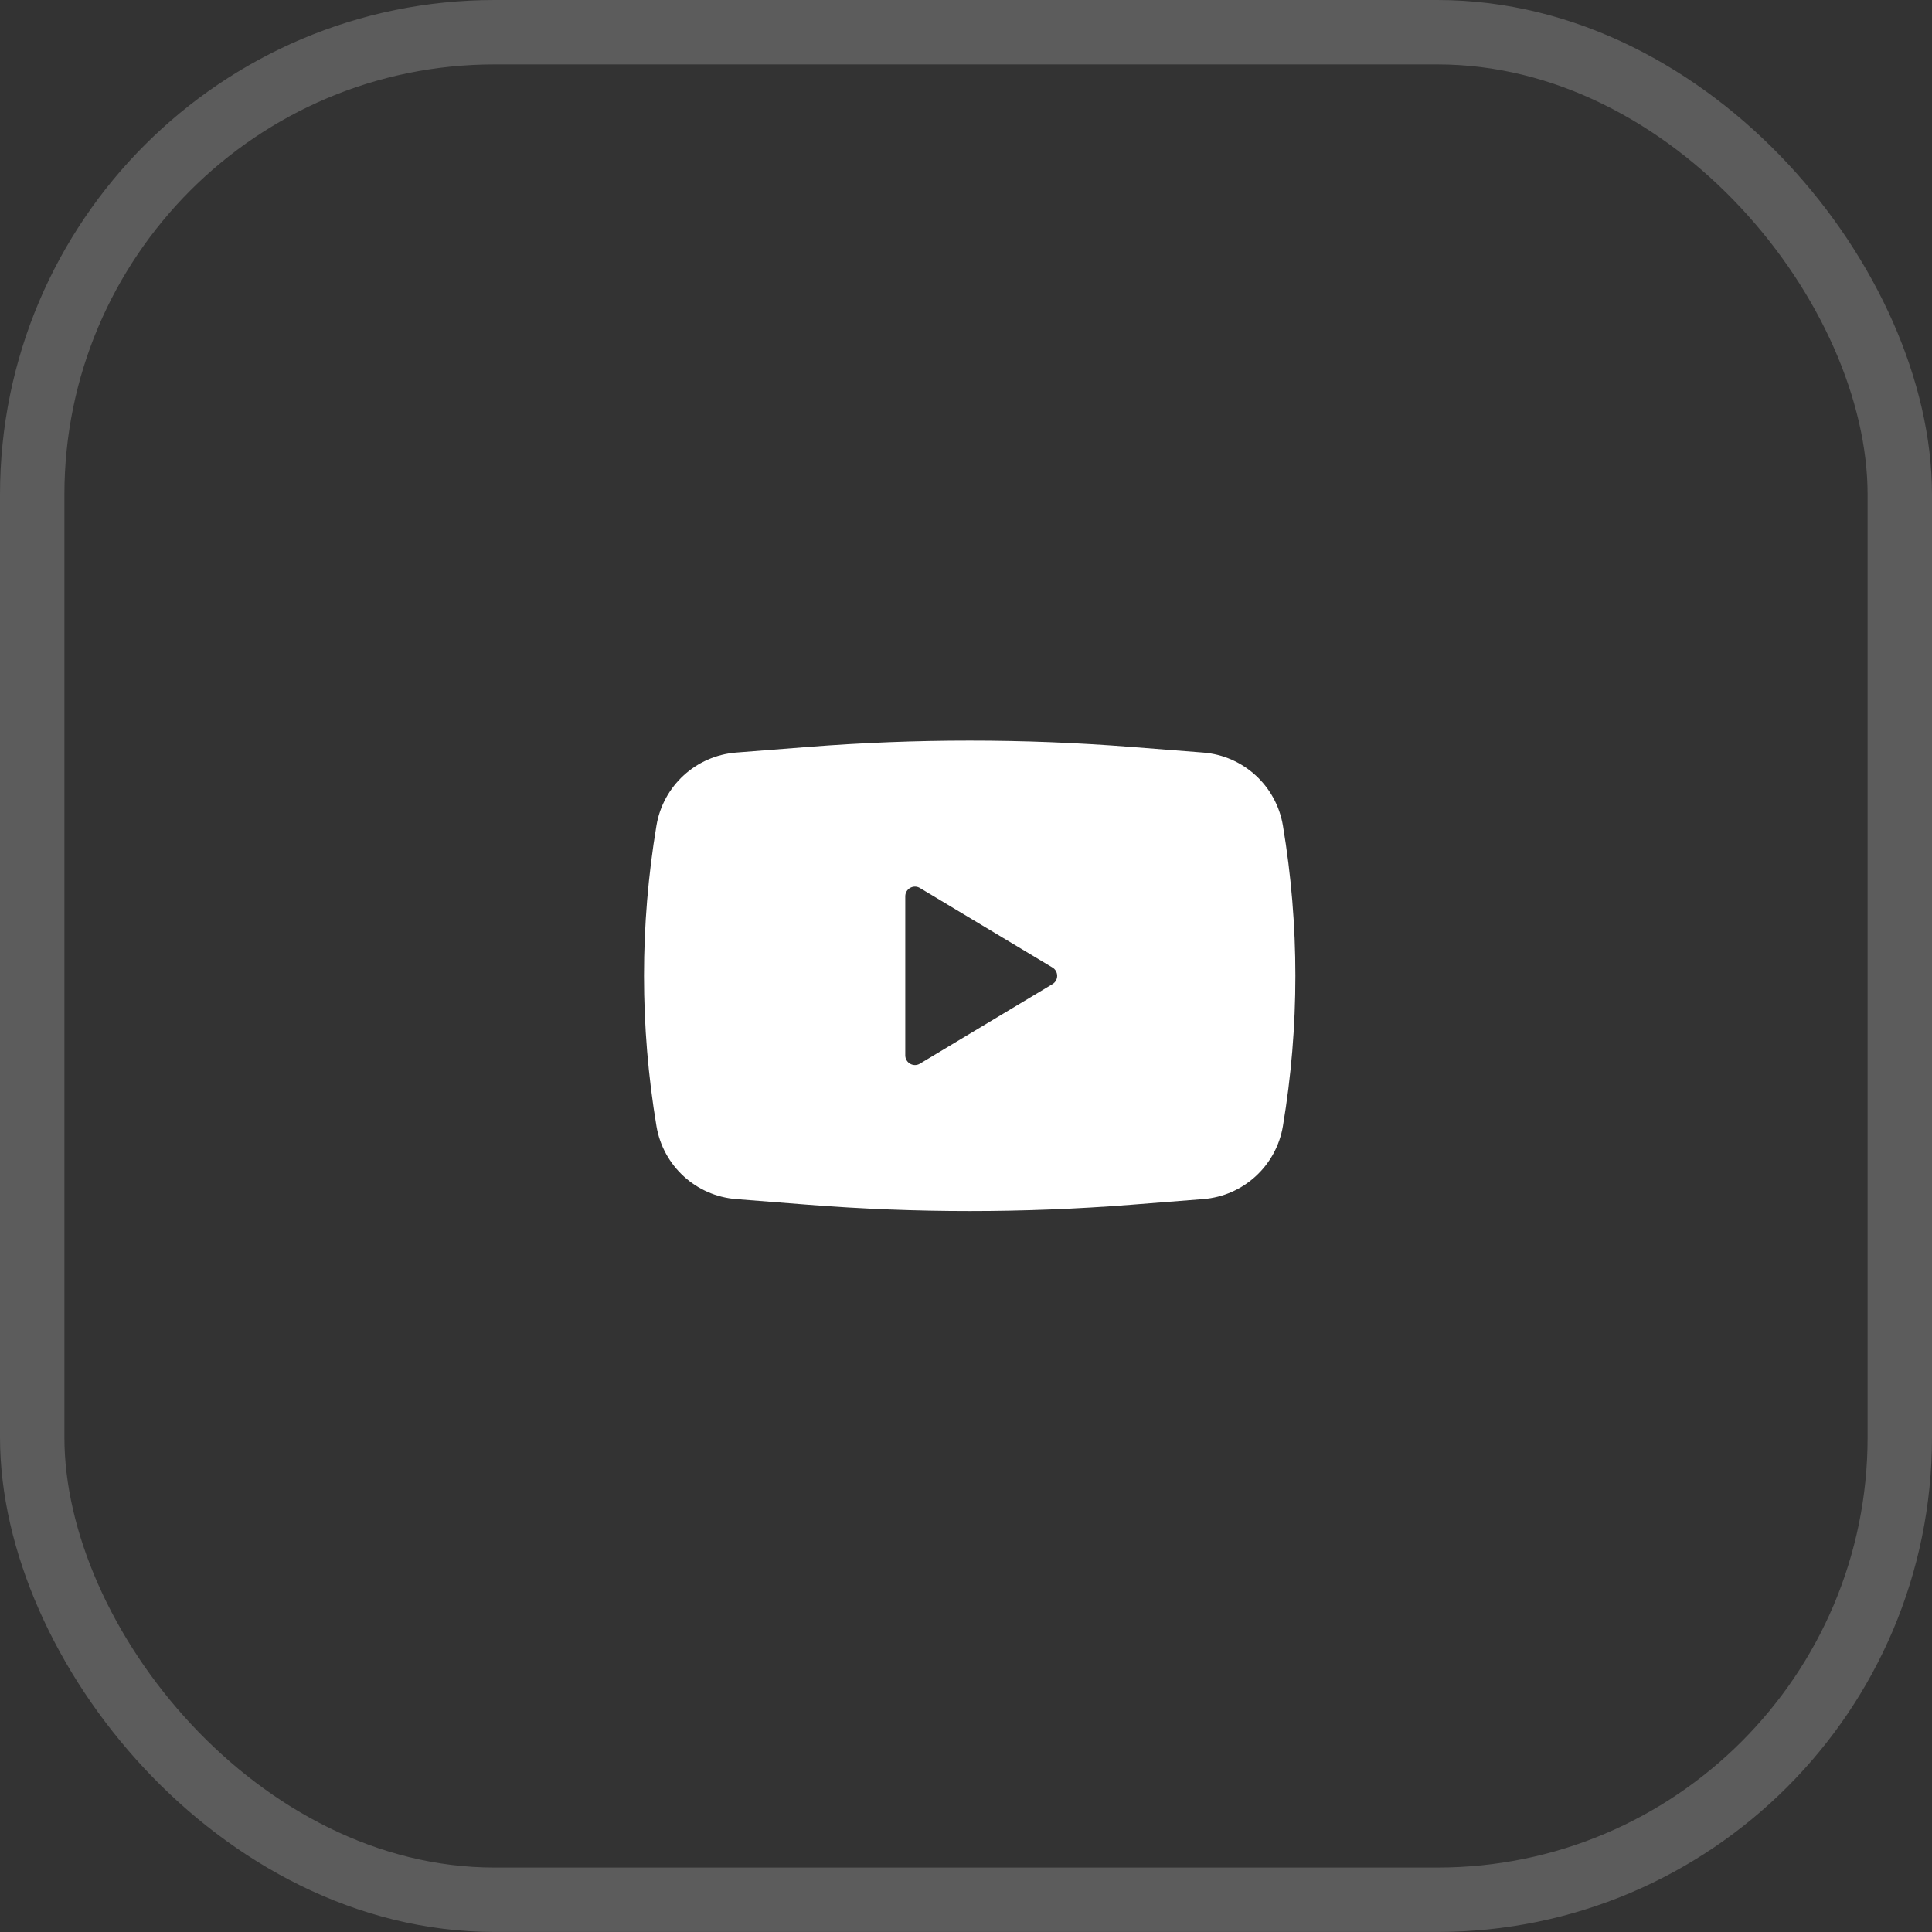
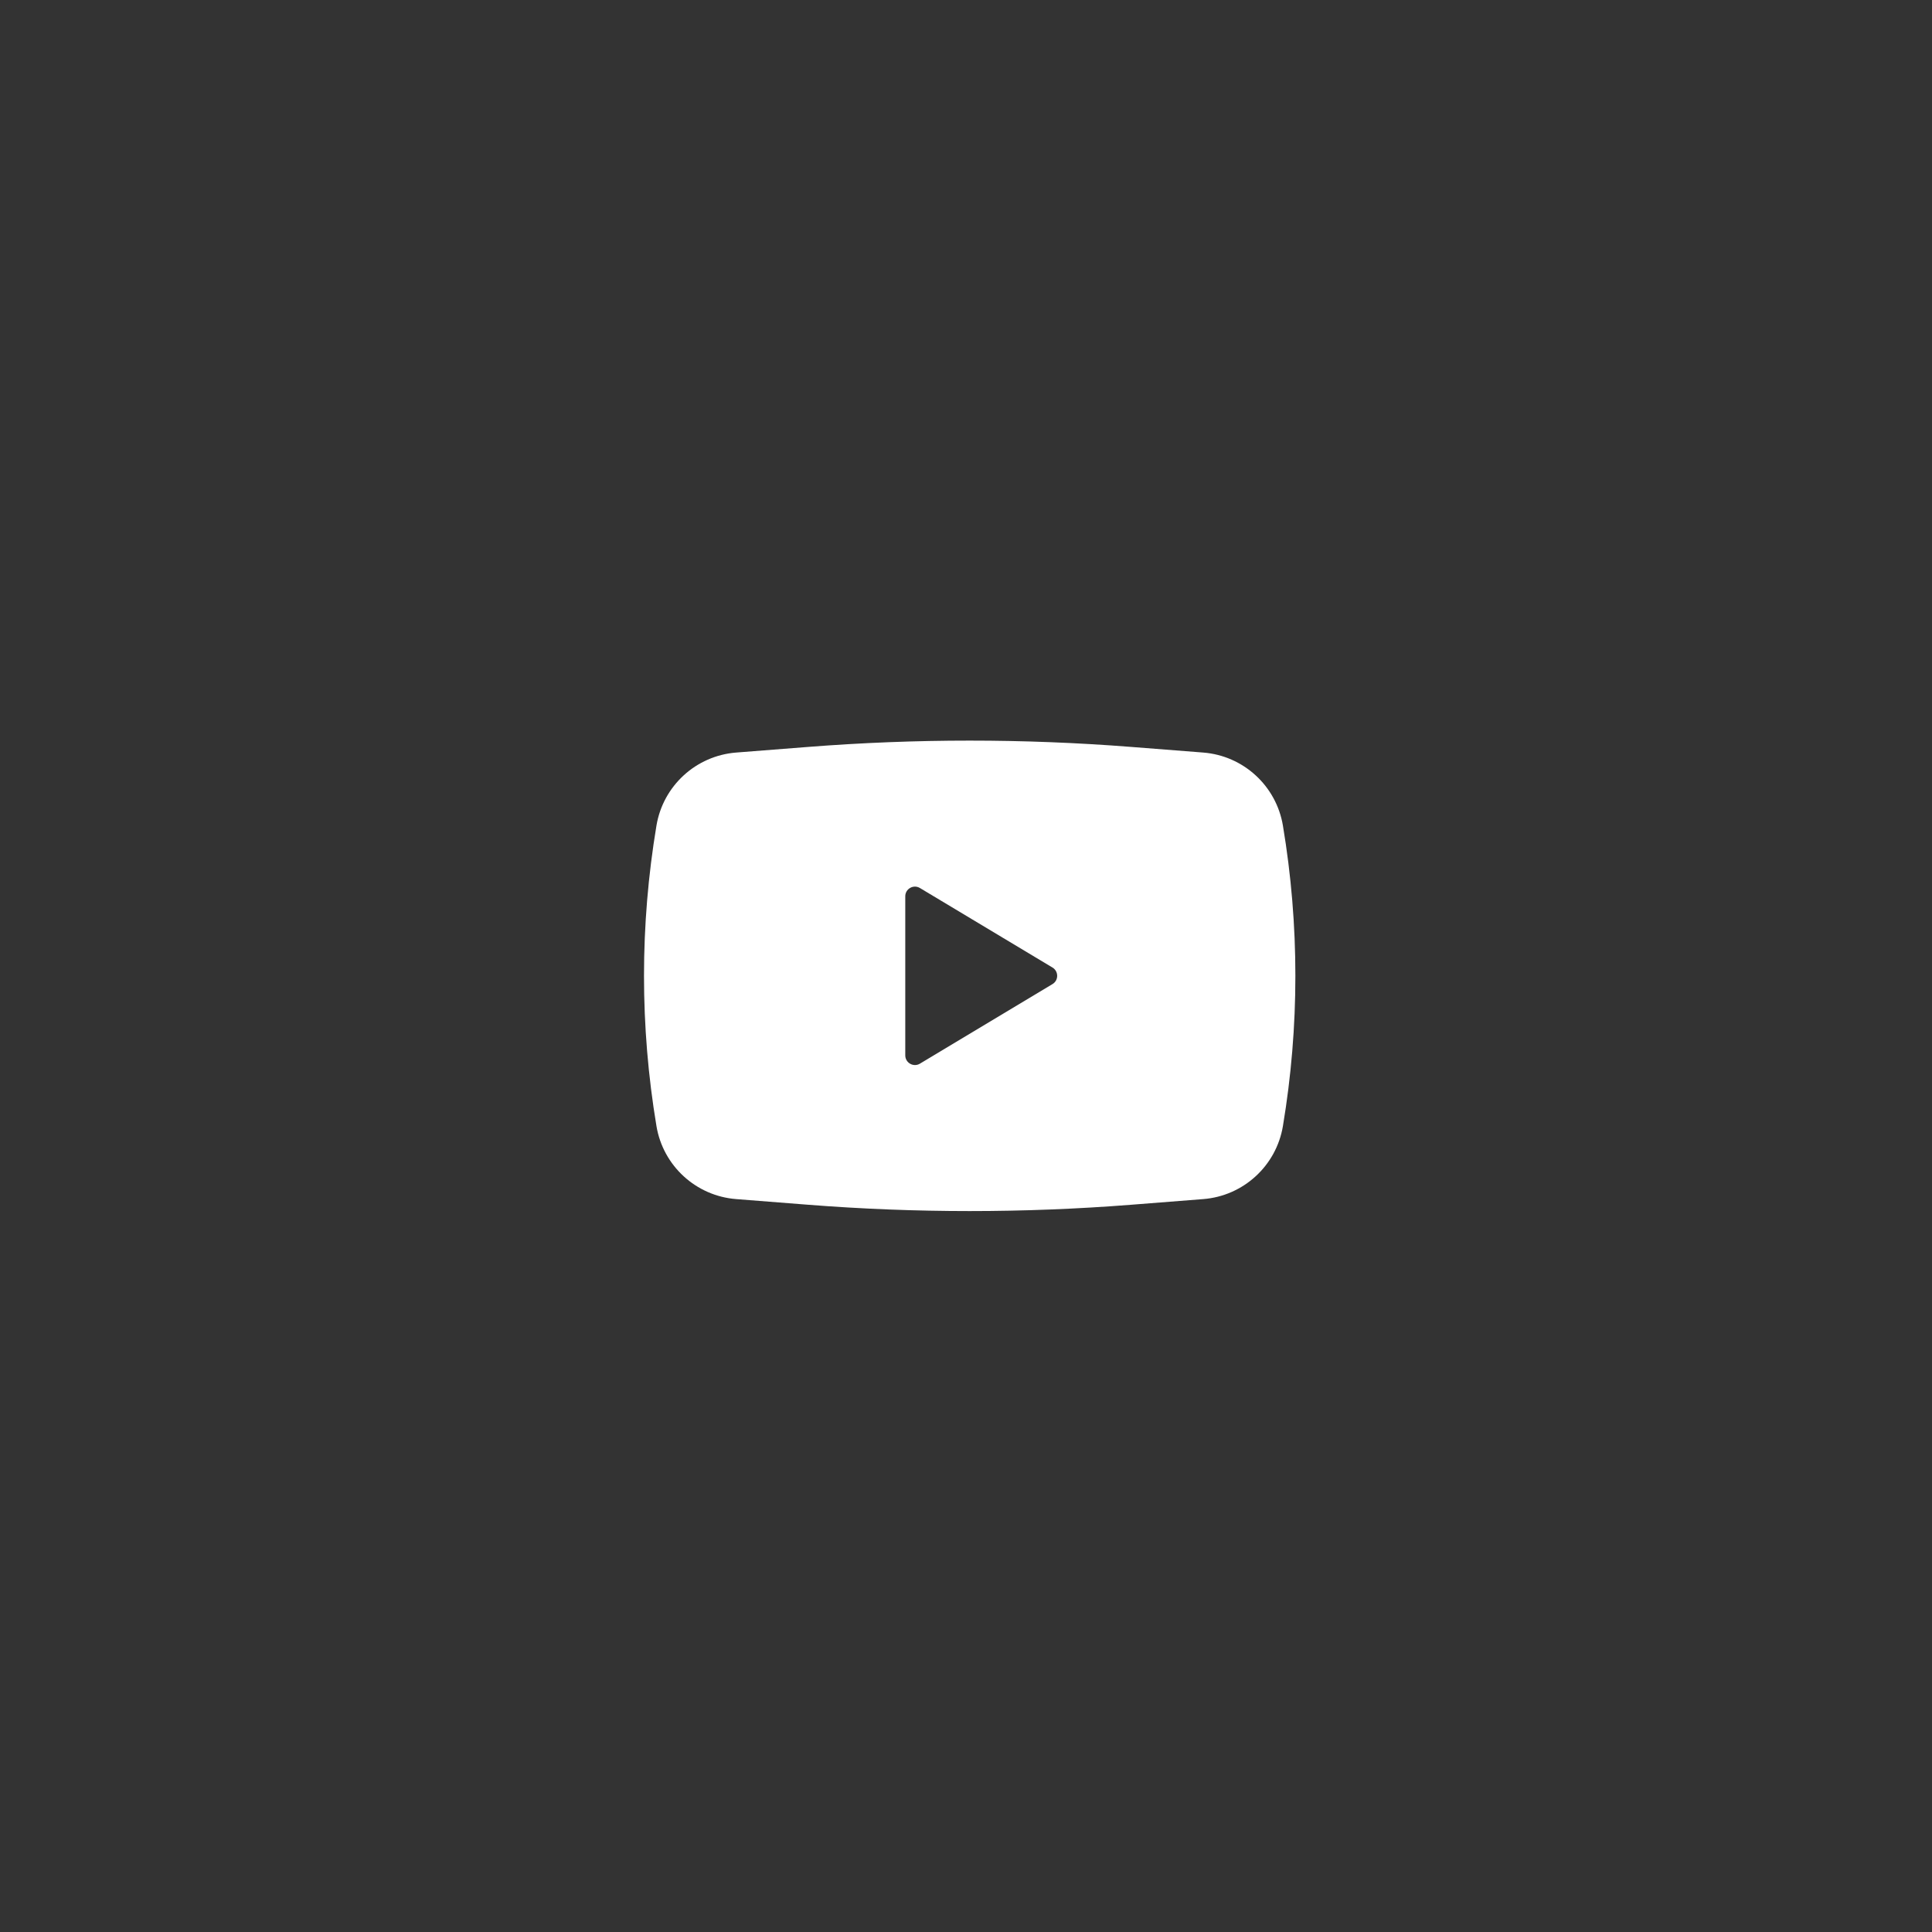
<svg xmlns="http://www.w3.org/2000/svg" width="60" height="60" viewBox="0 0 60 60" fill="none">
  <rect x="0" y="0" width="60" height="60" fill="#333333" stroke="none" />
-   <rect opacity="0.2" x="1" y="1" width="58" height="57.999" rx="14.36" stroke="white" stroke-width="2" />
  <path fill-rule="evenodd" clip-rule="evenodd" d="M25.103 23.196C28.439 22.935 31.79 22.935 35.126 23.196L37.366 23.371C38.614 23.469 39.635 24.404 39.842 25.639C40.358 28.728 40.358 31.882 39.842 34.972C39.635 36.206 38.614 37.142 37.366 37.239L35.126 37.415C31.79 37.676 28.439 37.676 25.103 37.415L22.863 37.239C21.614 37.142 20.593 36.206 20.387 34.972C19.871 31.882 19.871 28.728 20.387 25.639C20.593 24.404 21.614 23.469 22.863 23.371L25.103 23.196ZM28.114 32.775V27.835C28.114 27.602 28.369 27.458 28.569 27.578L32.686 30.048C32.88 30.165 32.88 30.446 32.686 30.562L28.569 33.033C28.369 33.153 28.114 33.008 28.114 32.775Z" fill="white" />
</svg>